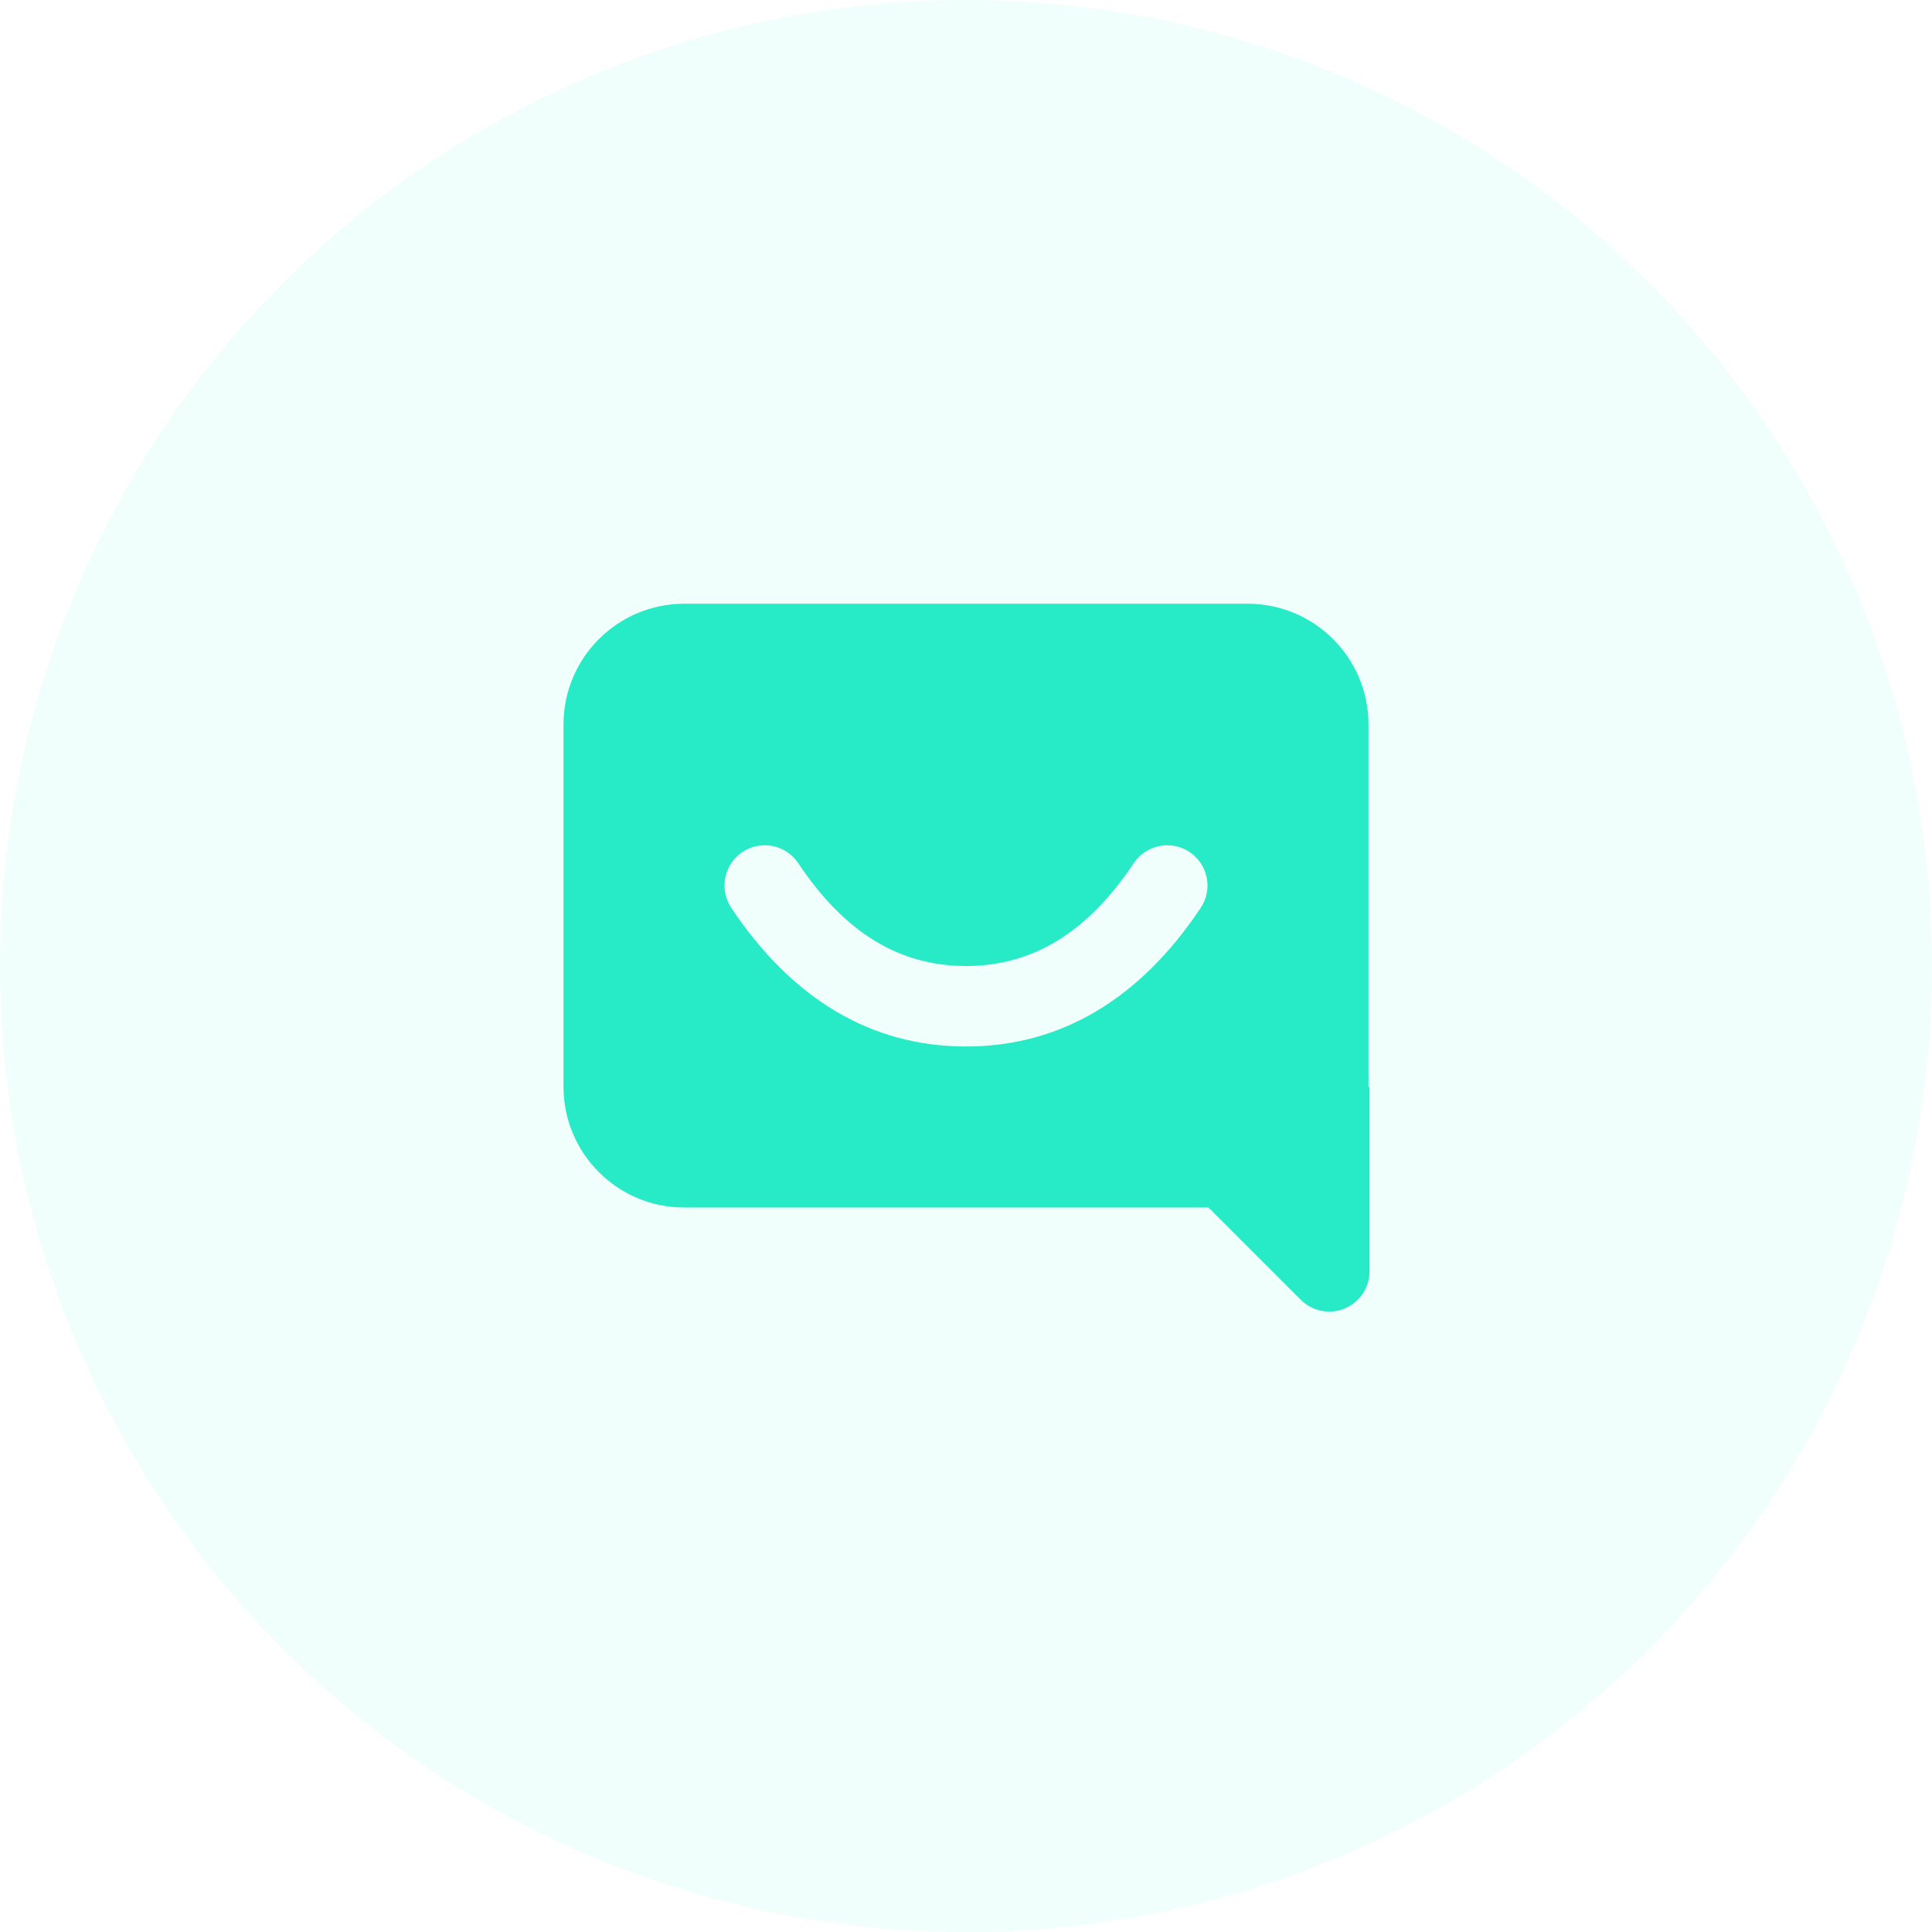
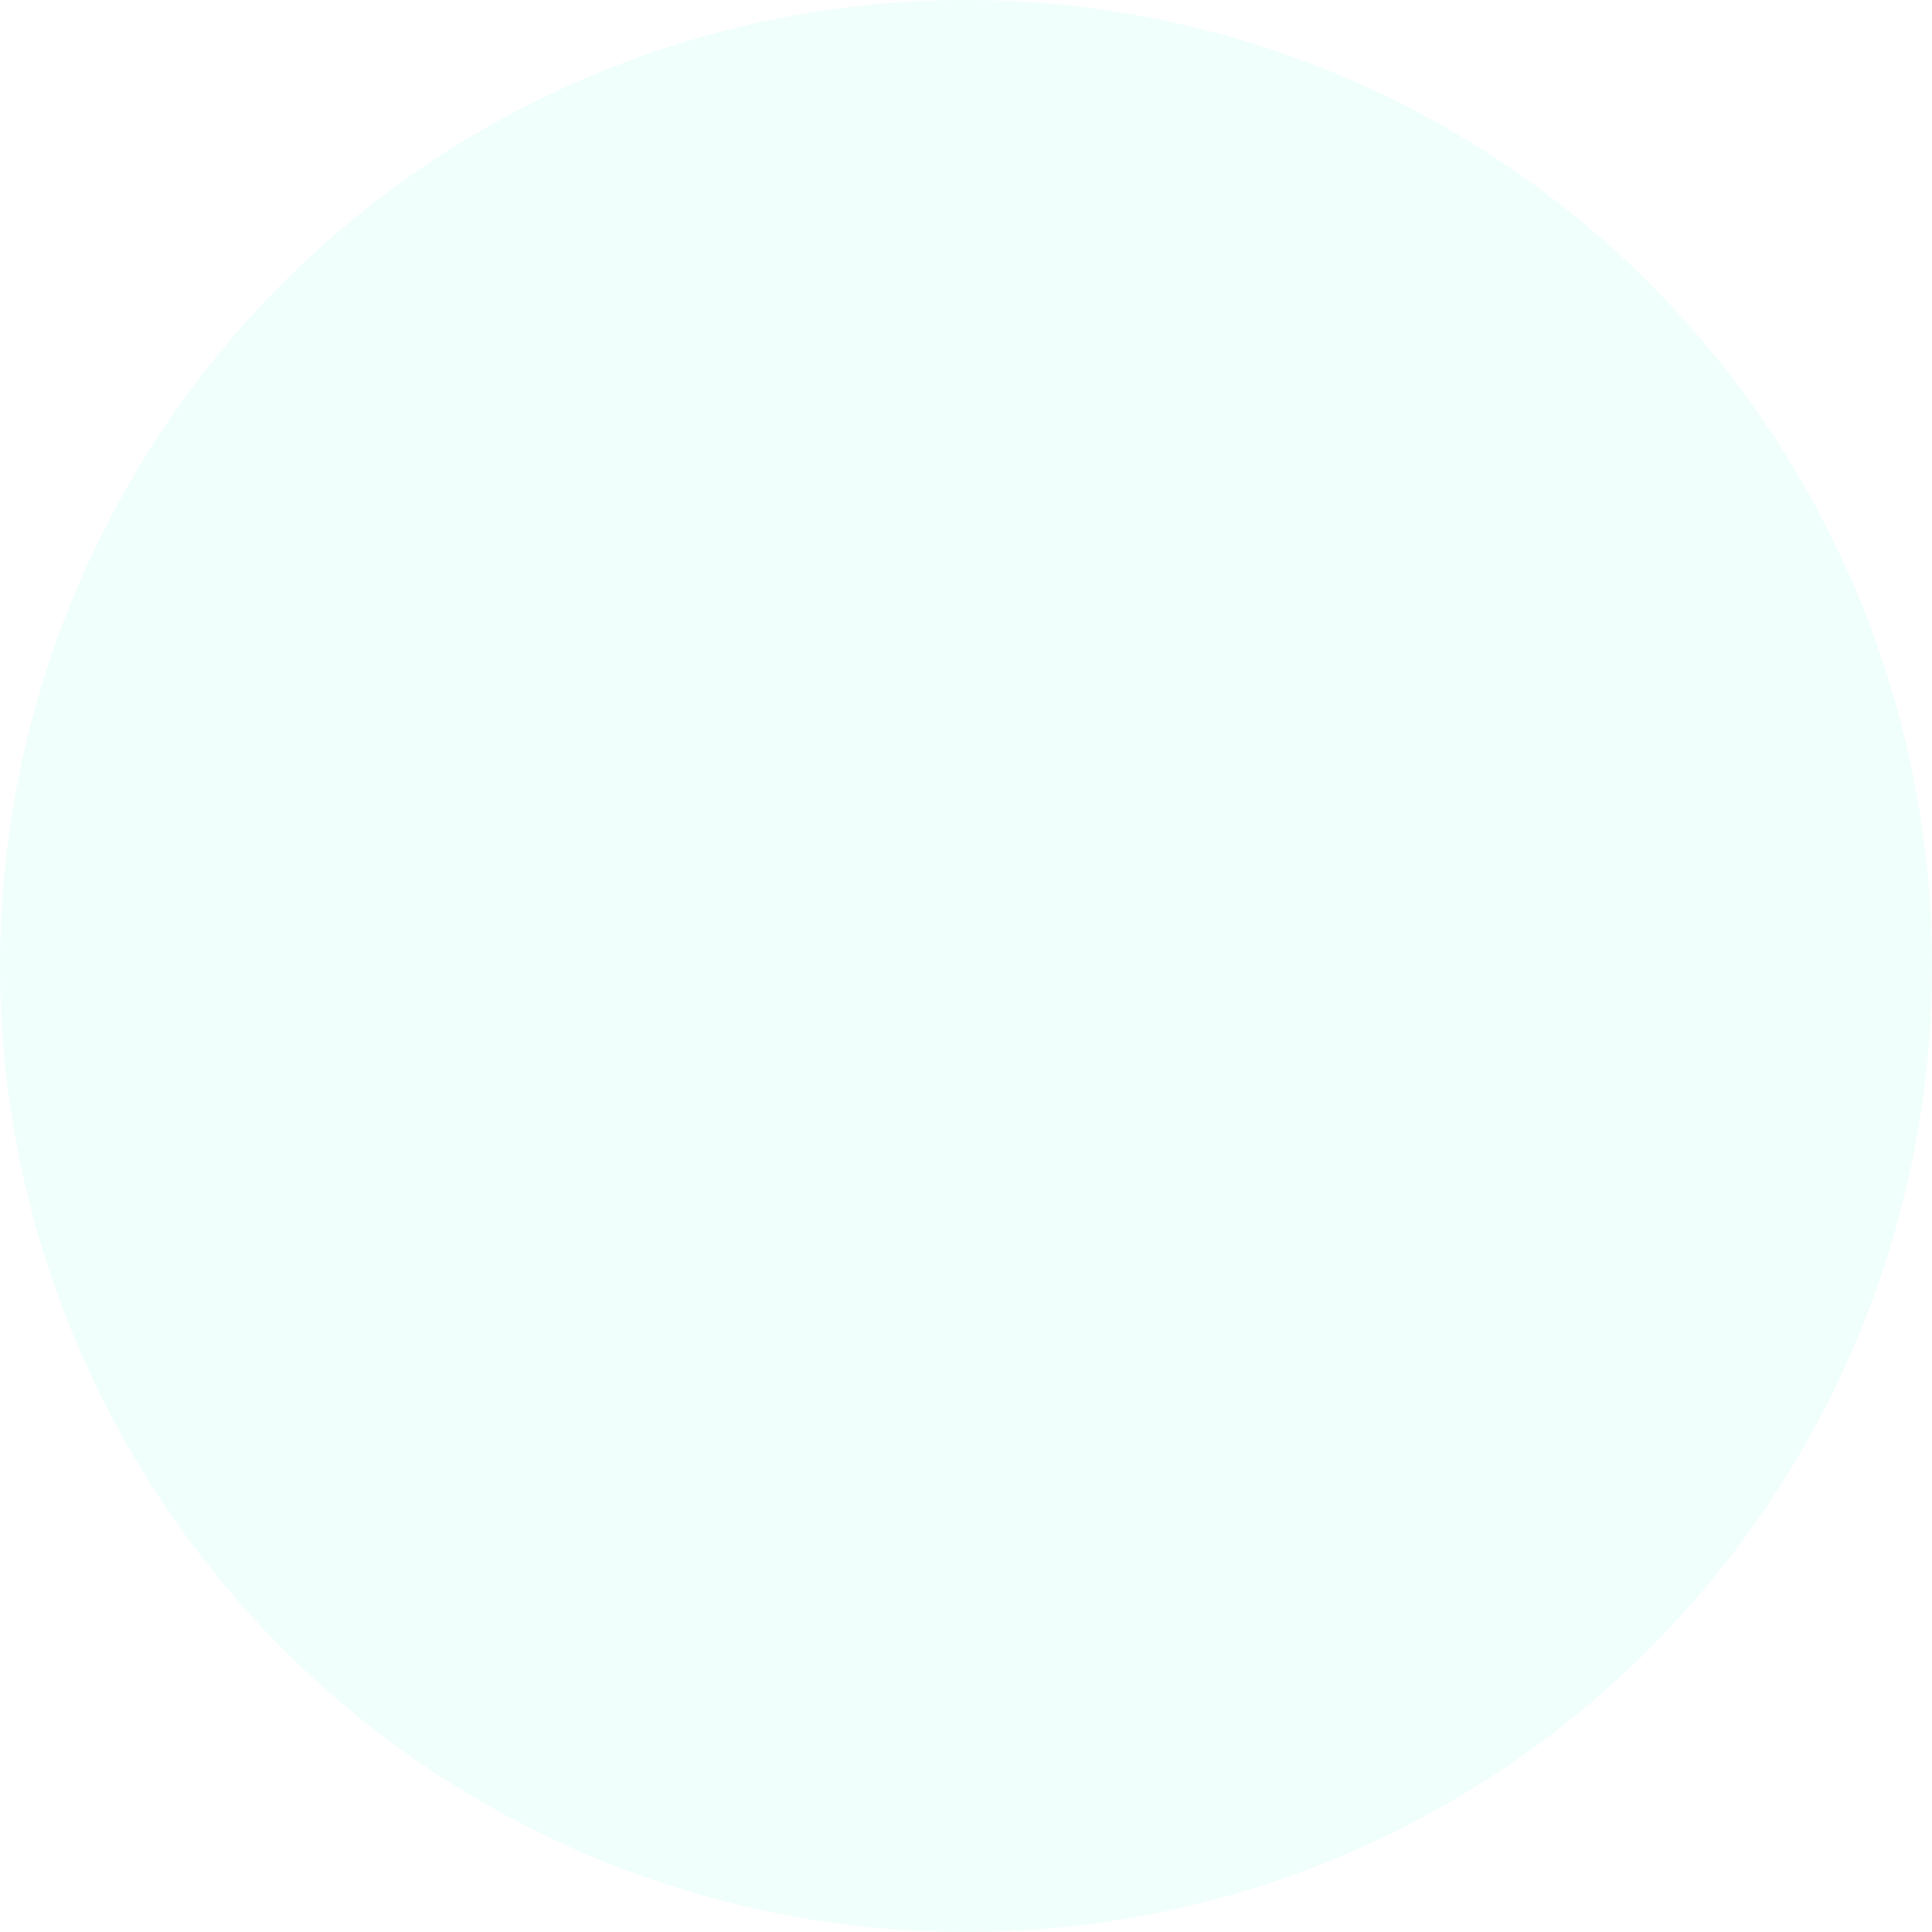
<svg xmlns="http://www.w3.org/2000/svg" width="64" height="64" viewBox="0 0 64 64" fill="none">
  <circle cx="32" cy="32" r="32" fill="#43FFDD" fill-opacity="0.08" />
-   <path fill-rule="evenodd" clip-rule="evenodd" d="M45.333 36.013L45.367 36V42.114C45.367 42.851 44.77 43.448 44.033 43.448C43.68 43.448 43.341 43.307 43.09 43.057L40.033 40H22.667C20.458 40 18.667 38.209 18.667 36V24C18.667 21.791 20.458 20 22.667 20H41.333C43.543 20 45.333 21.791 45.333 24V36C45.333 36.004 45.333 36.009 45.333 36.013ZM24.224 30.073C26.237 33.092 28.861 34.667 32 34.667C35.139 34.667 37.763 33.092 39.776 30.073C40.185 29.46 40.019 28.632 39.406 28.224C38.794 27.816 37.966 27.981 37.557 28.594C36.015 30.908 34.194 32 32 32C29.806 32 27.985 30.908 26.443 28.594C26.034 27.981 25.206 27.816 24.594 28.224C23.981 28.632 23.816 29.46 24.224 30.073Z" fill="#27EAC7" />
</svg>